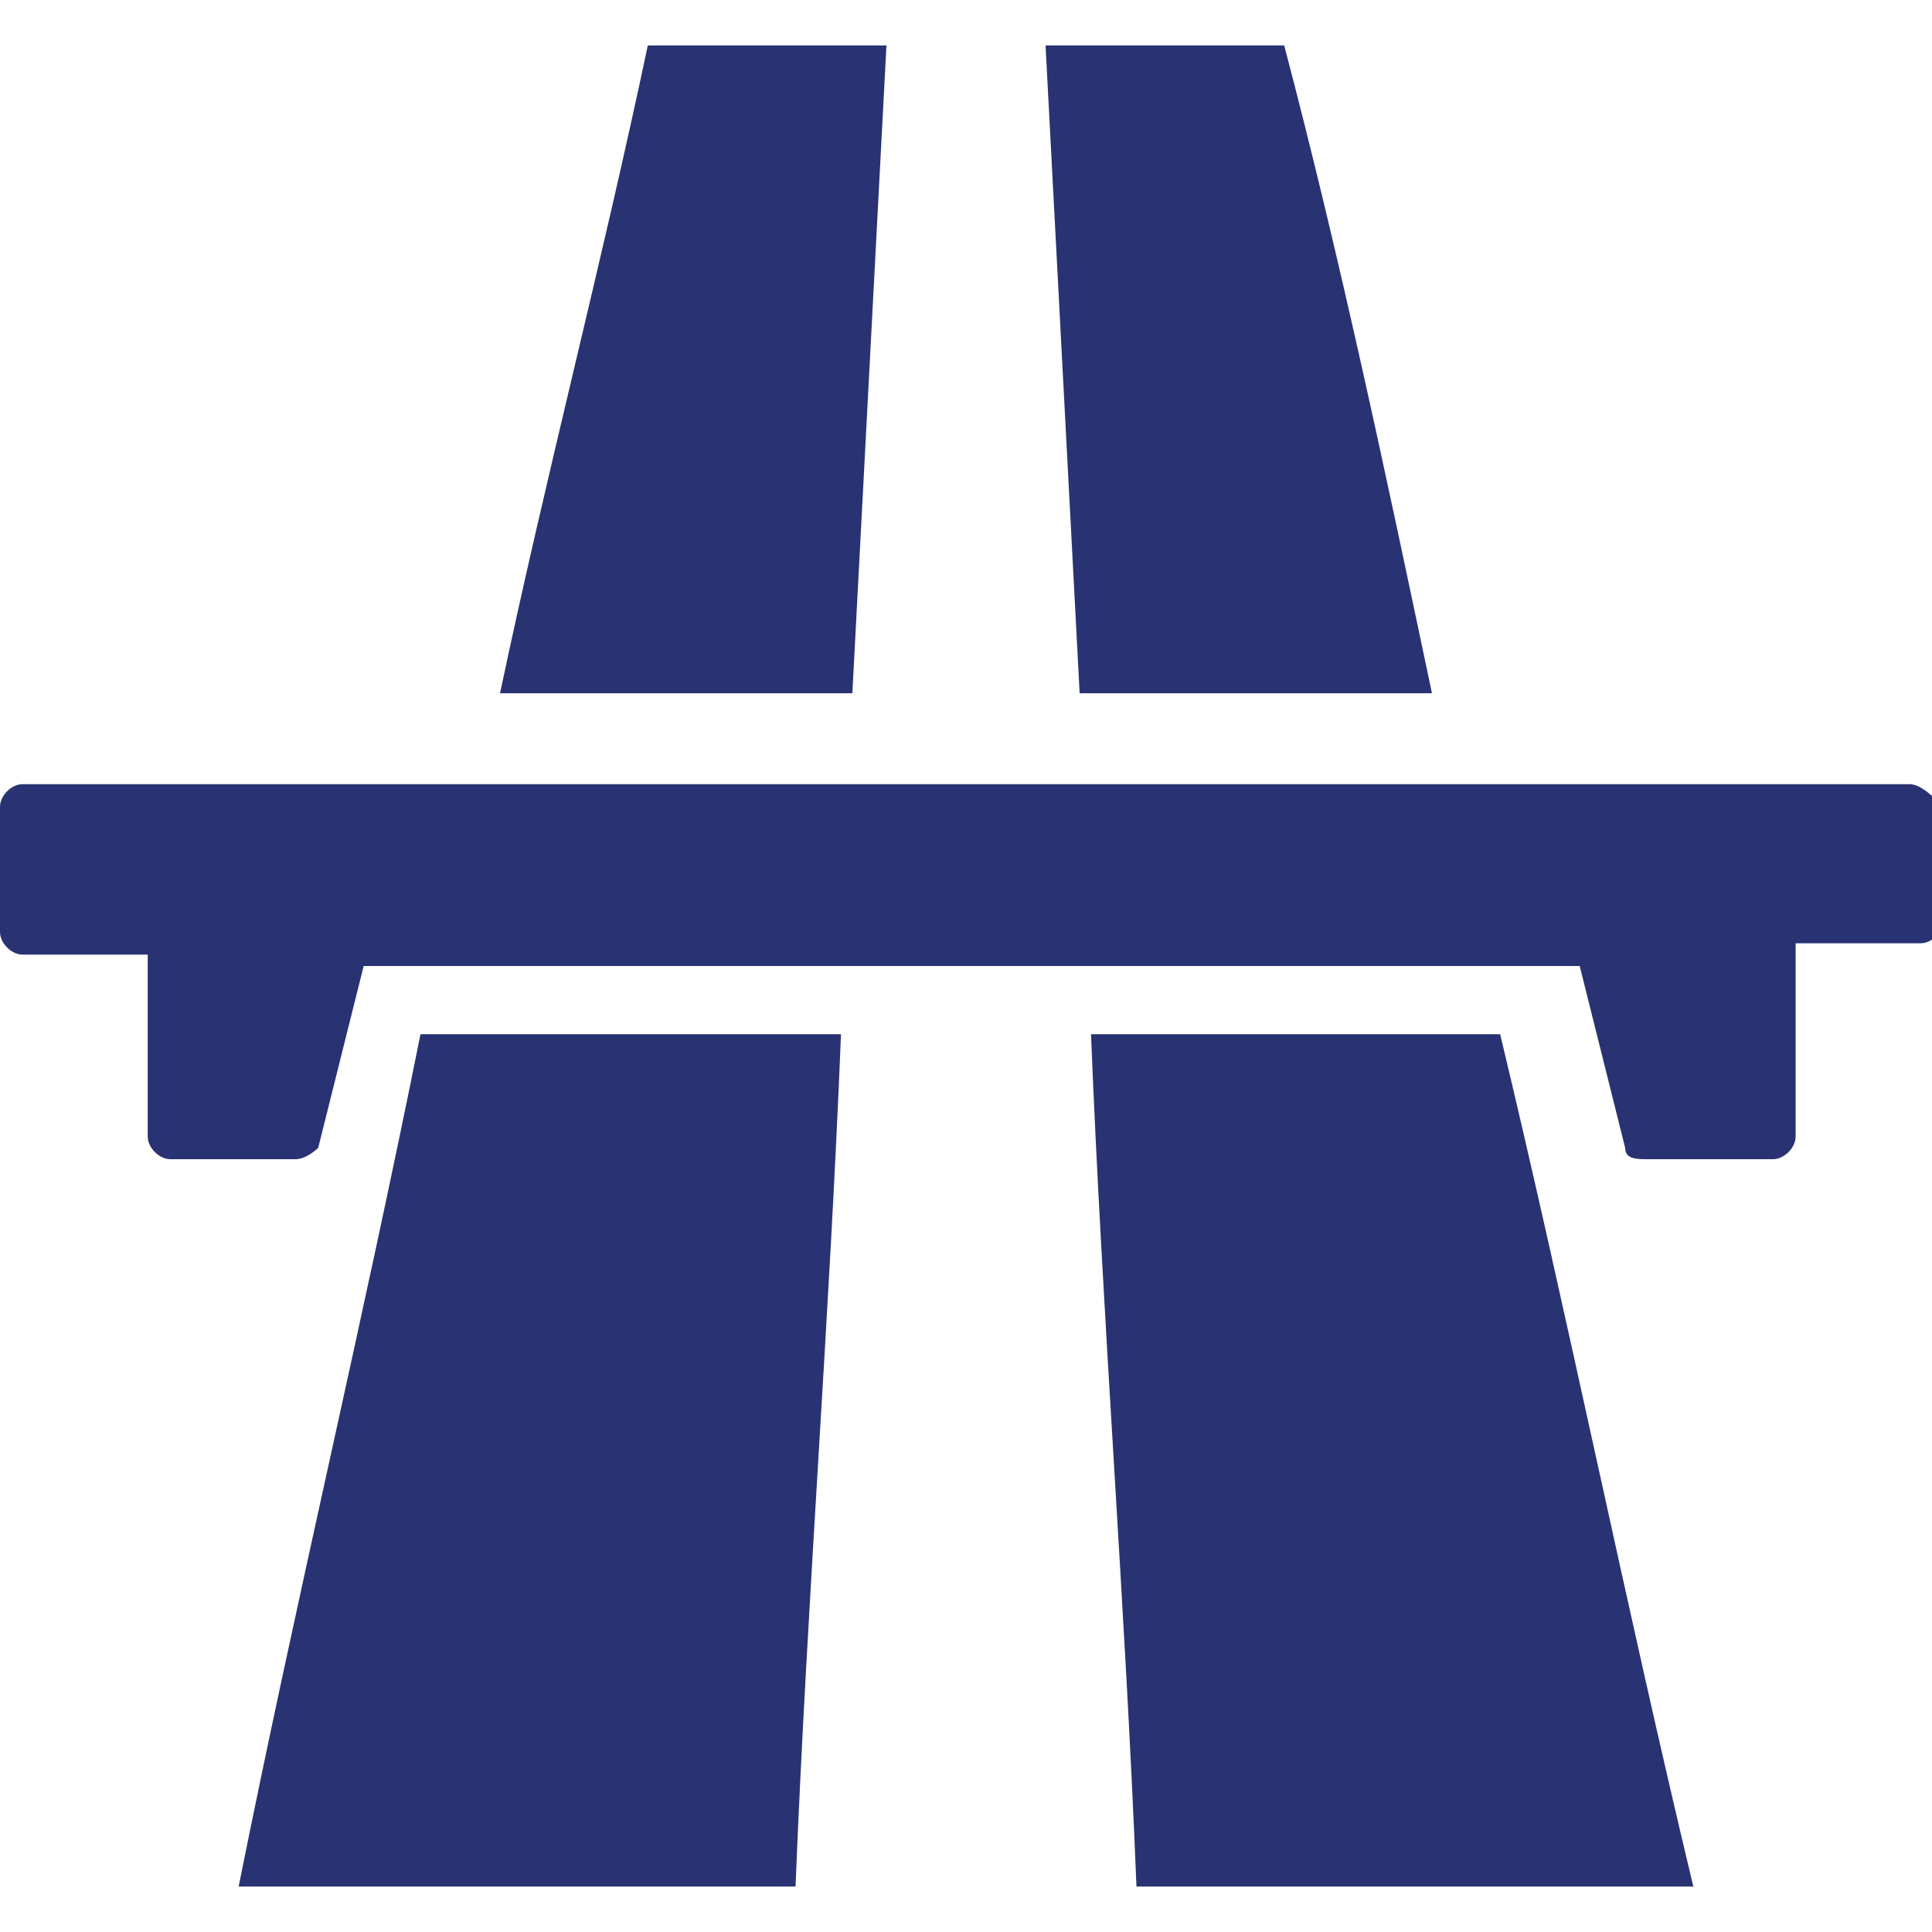
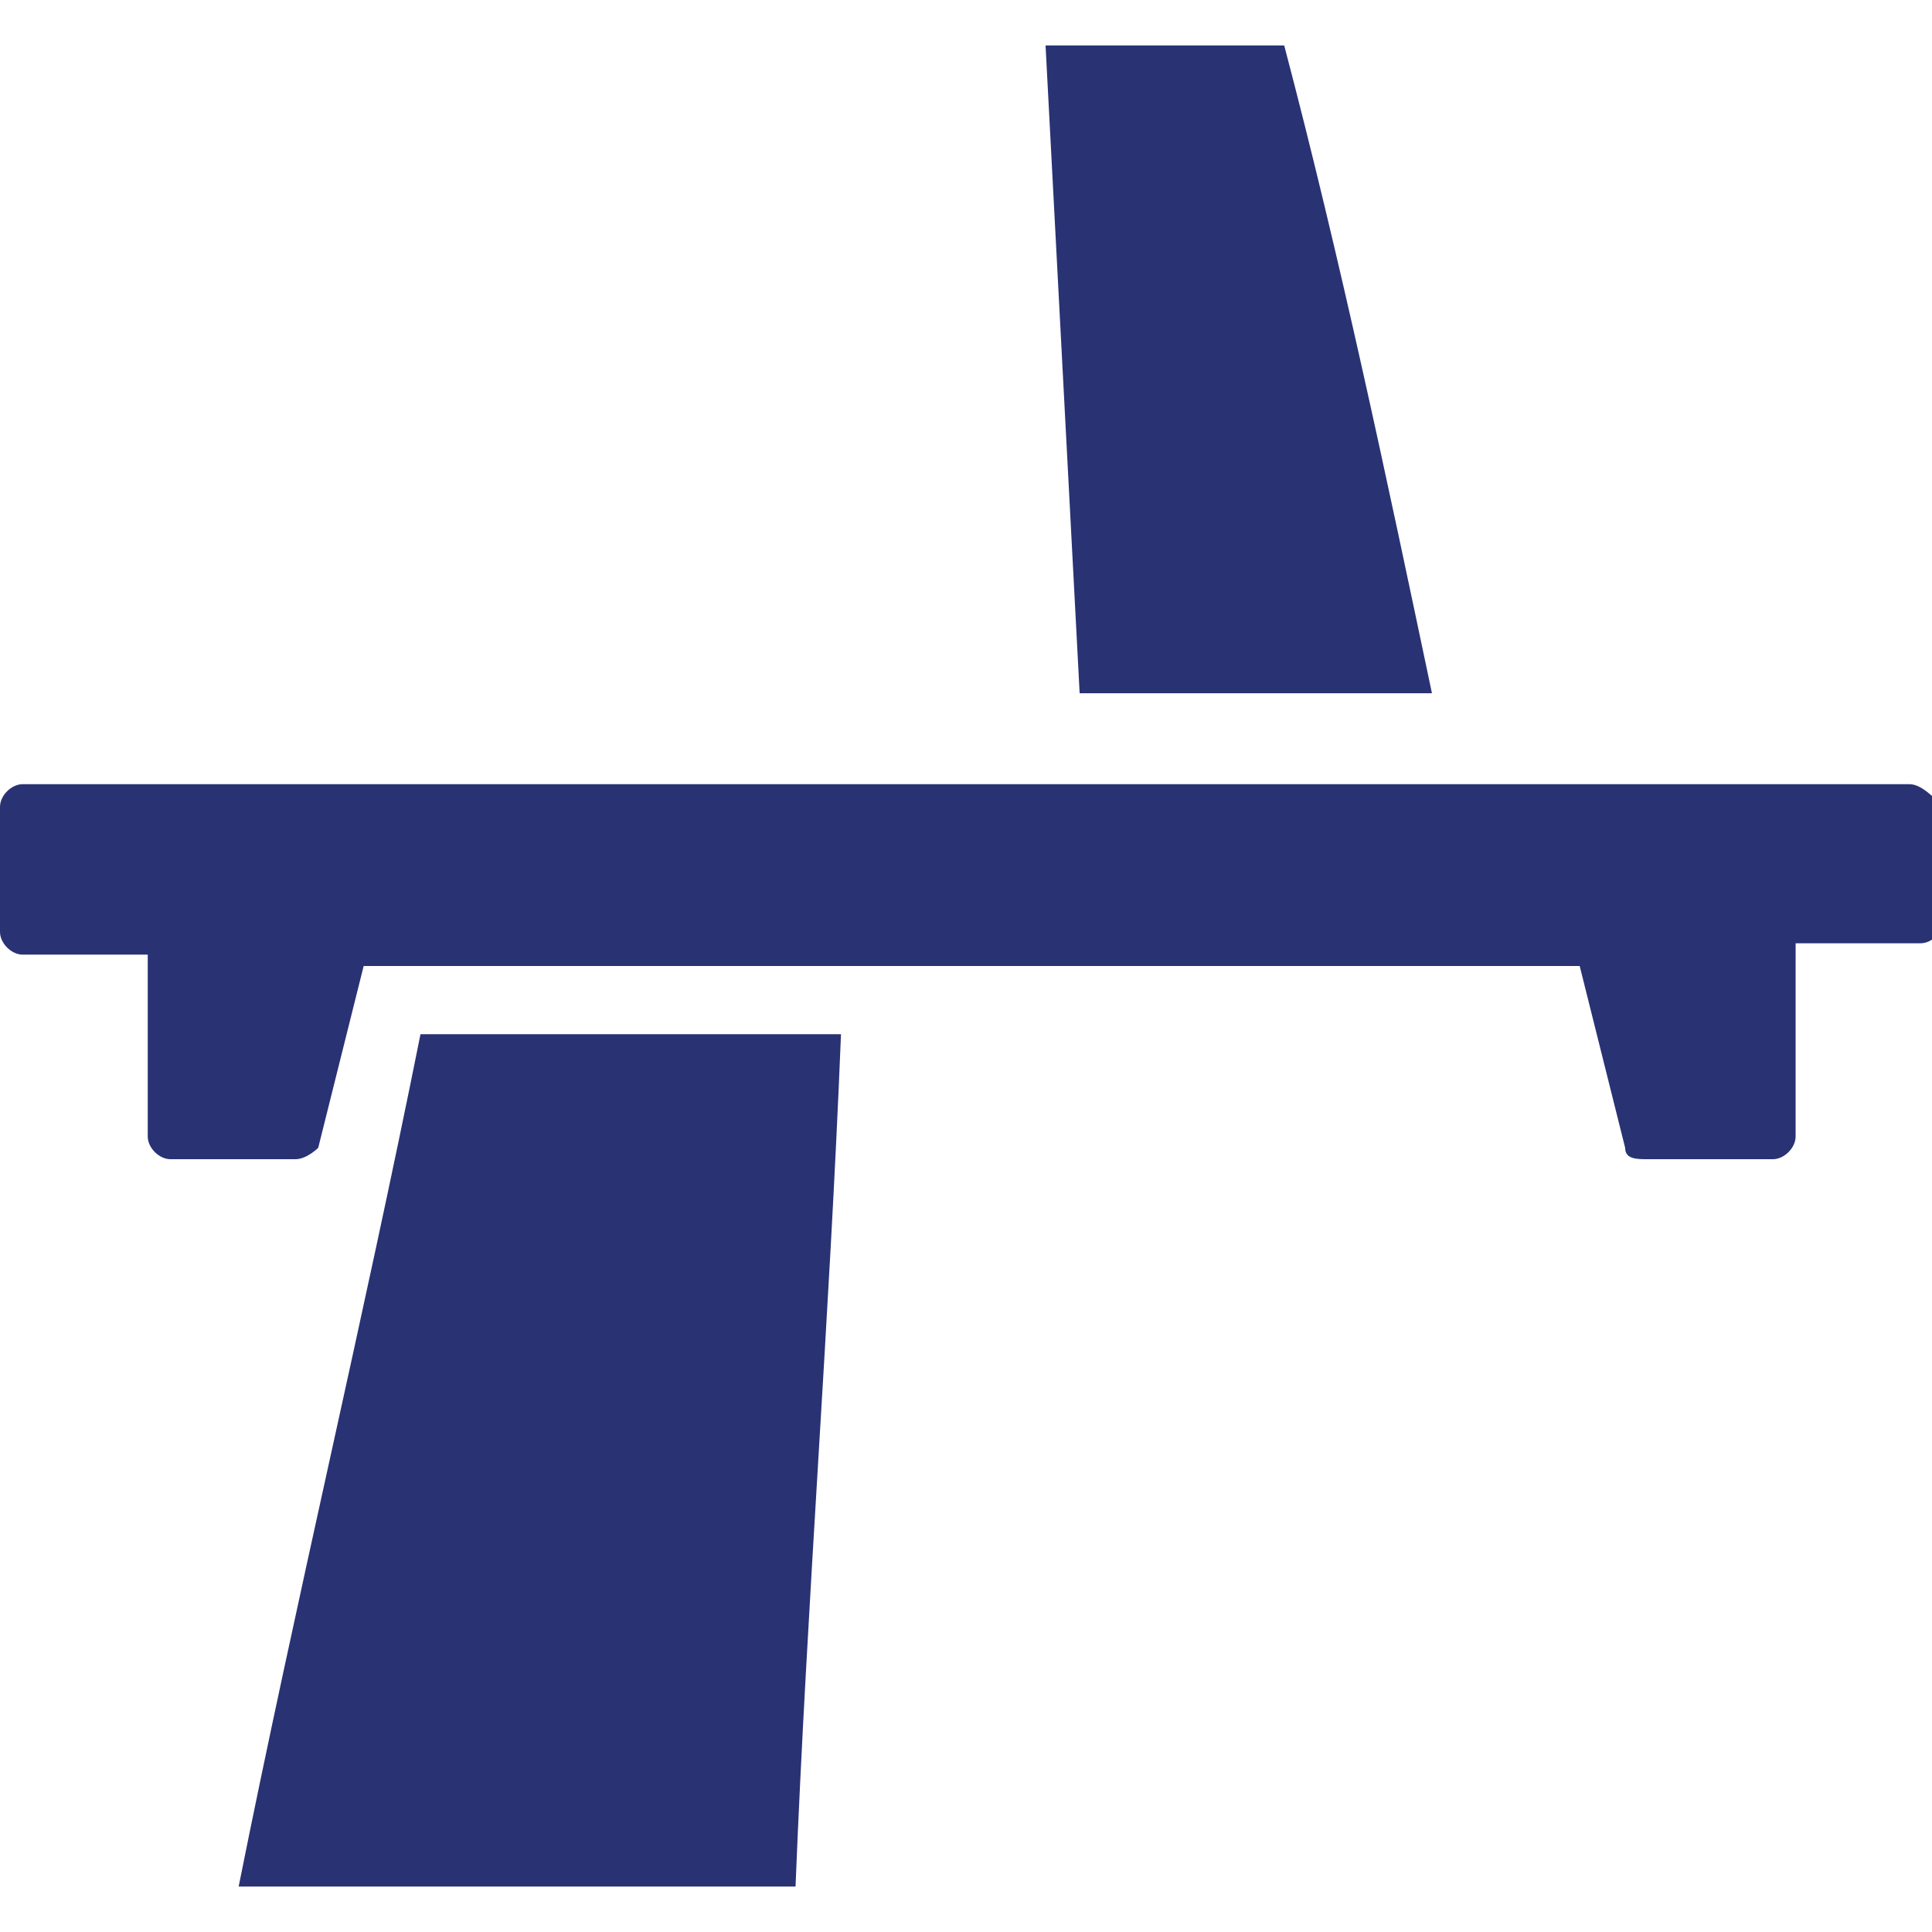
<svg xmlns="http://www.w3.org/2000/svg" version="1.1" id="Capa_1" x="0px" y="0px" viewBox="0 0 17 17" style="enable-background:new 0 0 17 17;" xml:space="preserve">
  <style type="text/css">
	.st0{fill:#293273;}
</style>
  <g>
    <g>
      <path class="st0" d="M12.6,6.1c-0.4-1.9-0.8-3.8-1.3-5.7c-0.7,0-1.4,0-2.1,0c0.1,1.9,0.2,3.8,0.3,5.7H12.6z" />
-       <path class="st0" d="M9.6,9.1c0.1,2.5,0.3,5,0.4,7.5c1.6,0,3.2,0,4.9,0c-0.6-2.5-1.1-5-1.7-7.5L9.6,9.1L9.6,9.1z" />
-       <path class="st0" d="M7.8,0.4c-0.7,0-1.4,0-2.1,0C5.3,2.3,4.8,4.2,4.4,6.1h3.1C7.6,4.2,7.7,2.3,7.8,0.4z" />
      <path class="st0" d="M2.1,16.6c1.6,0,3.2,0,4.9,0c0.1-2.5,0.3-5,0.4-7.5H3.7C3.2,11.6,2.6,14.1,2.1,16.6z" />
      <path class="st0" d="M16.8,6.9H0.2C0.1,6.9,0,7,0,7.1v1.1c0,0.1,0.1,0.2,0.2,0.2h1.1v1.6c0,0.1,0.1,0.2,0.2,0.2h1.1    c0.1,0,0.2-0.1,0.2-0.1l0.4-1.6h10.7l0.4,1.6c0,0.1,0.1,0.1,0.2,0.1h1.1c0.1,0,0.2-0.1,0.2-0.2V8.3h1.1c0.1,0,0.2-0.1,0.2-0.2V7.1    C17,7,16.9,6.9,16.8,6.9z" />
    </g>
  </g>
</svg>